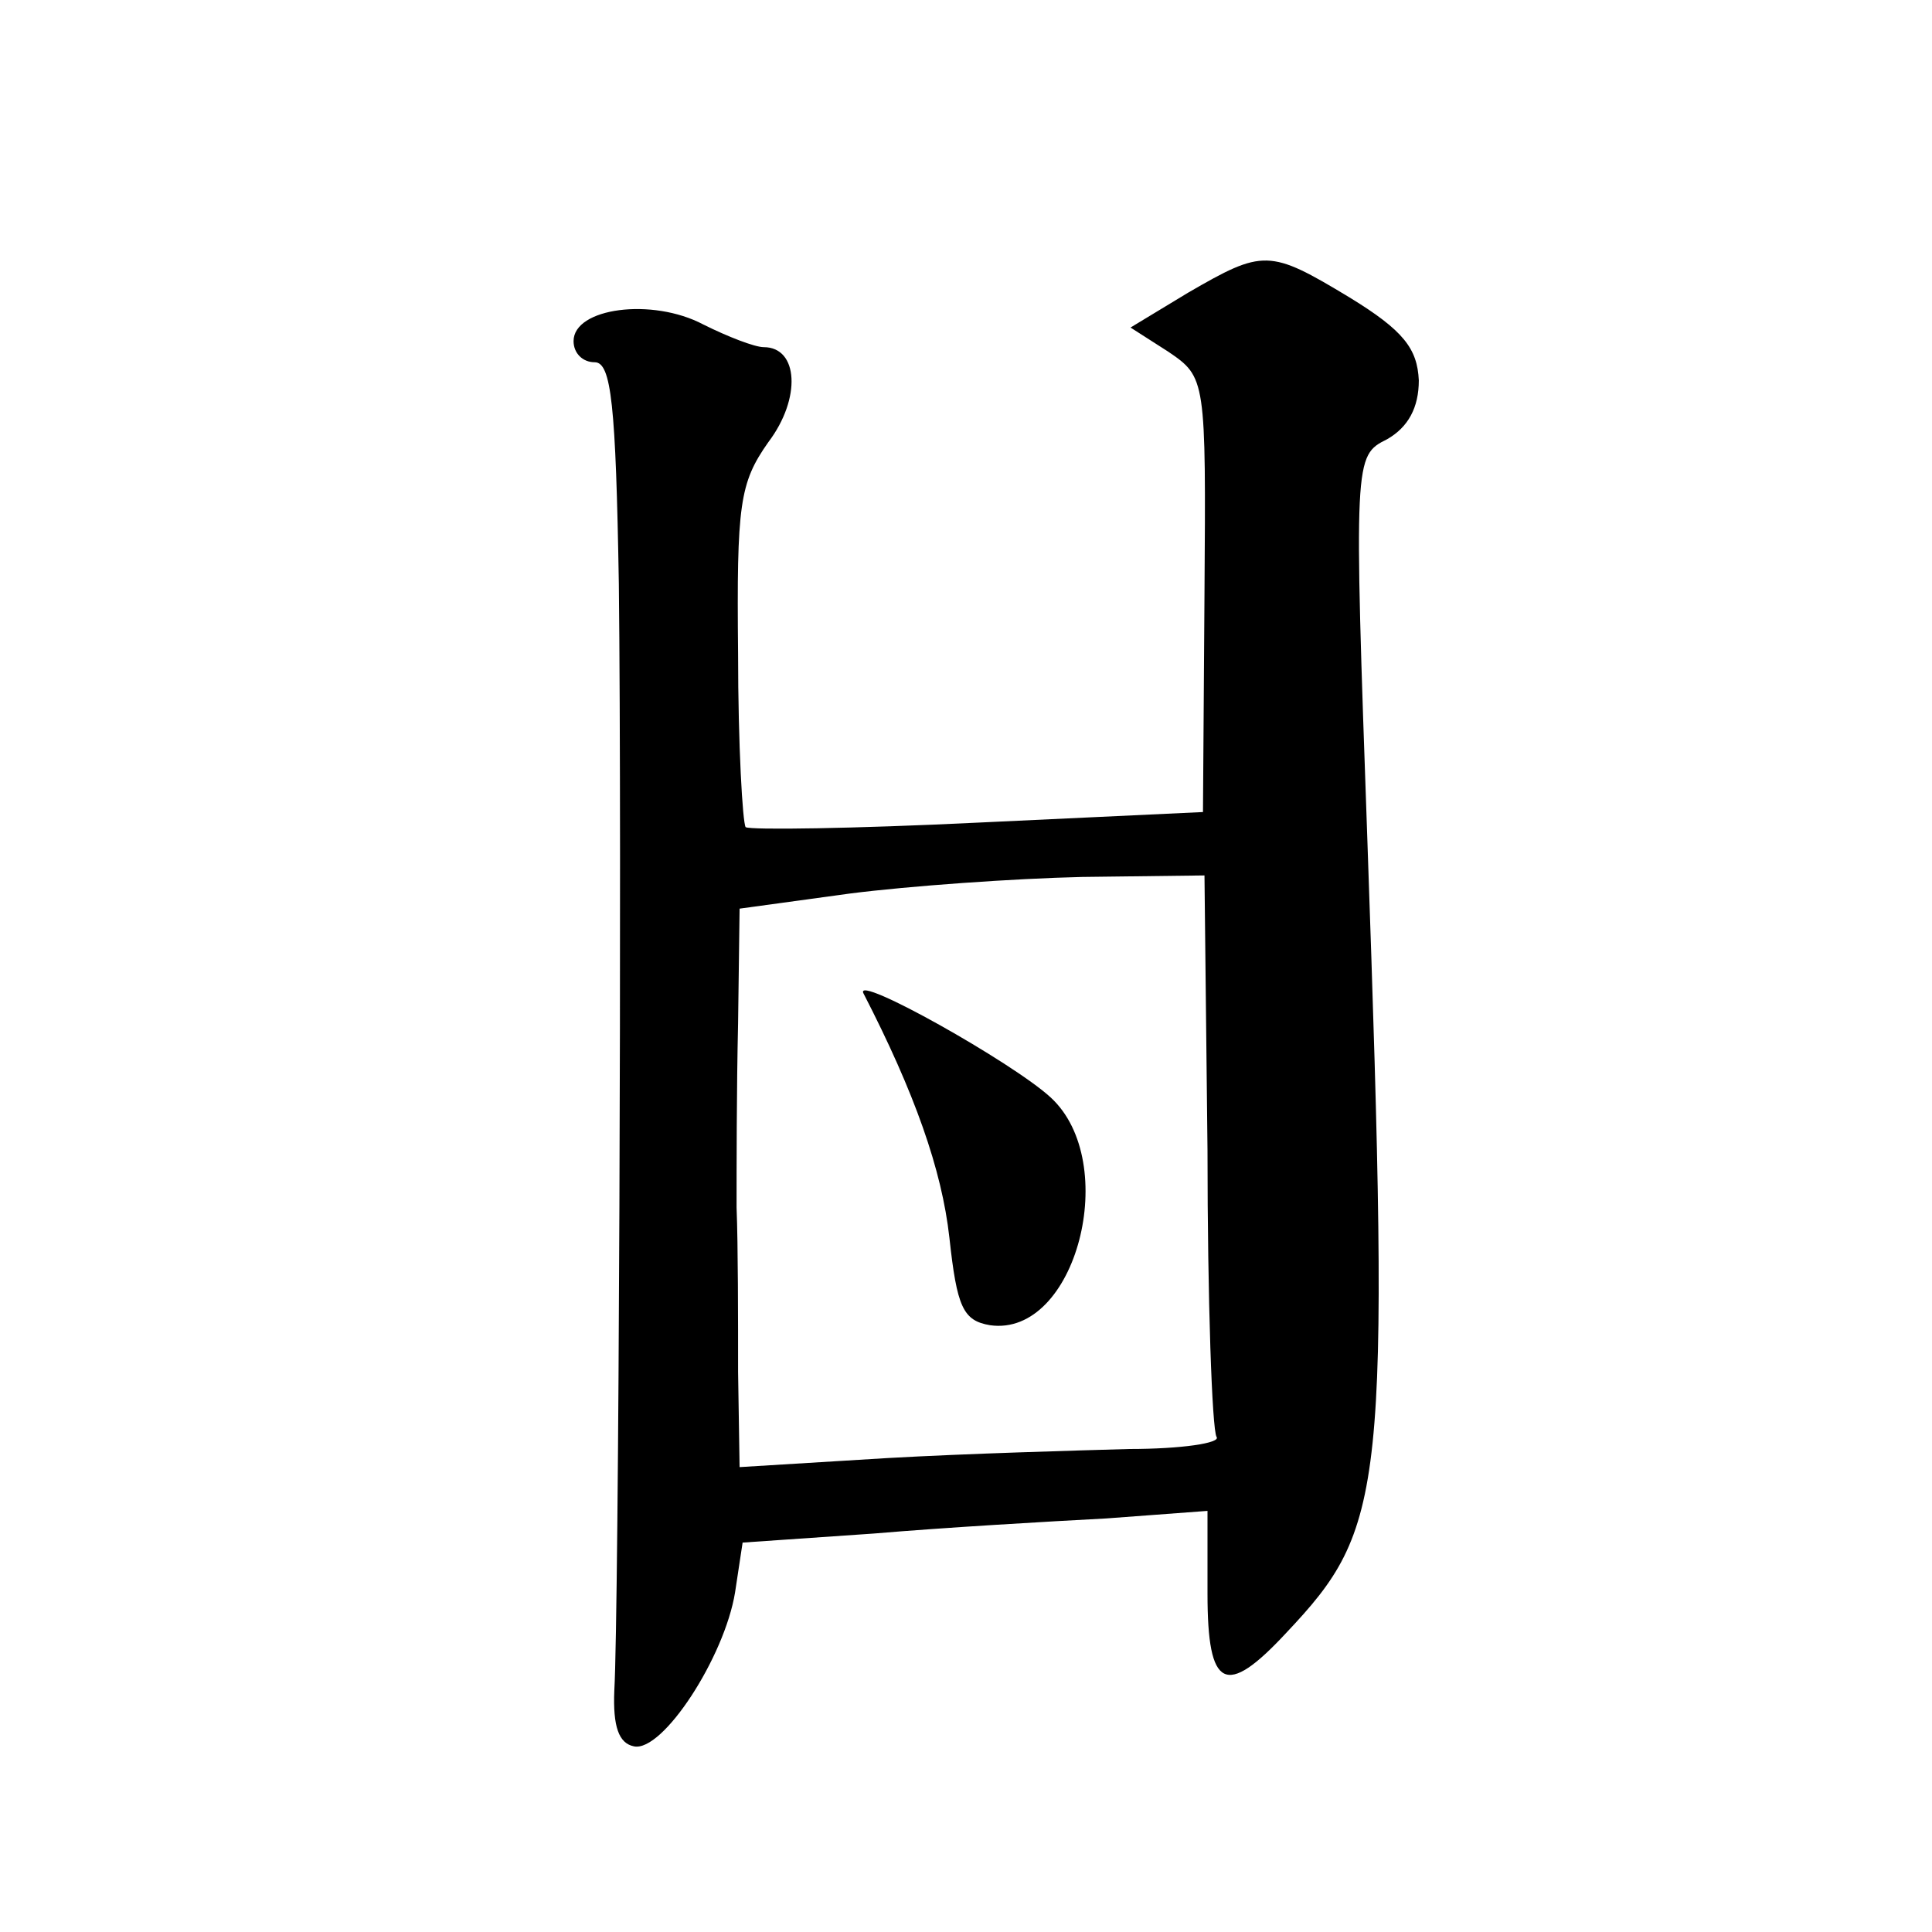
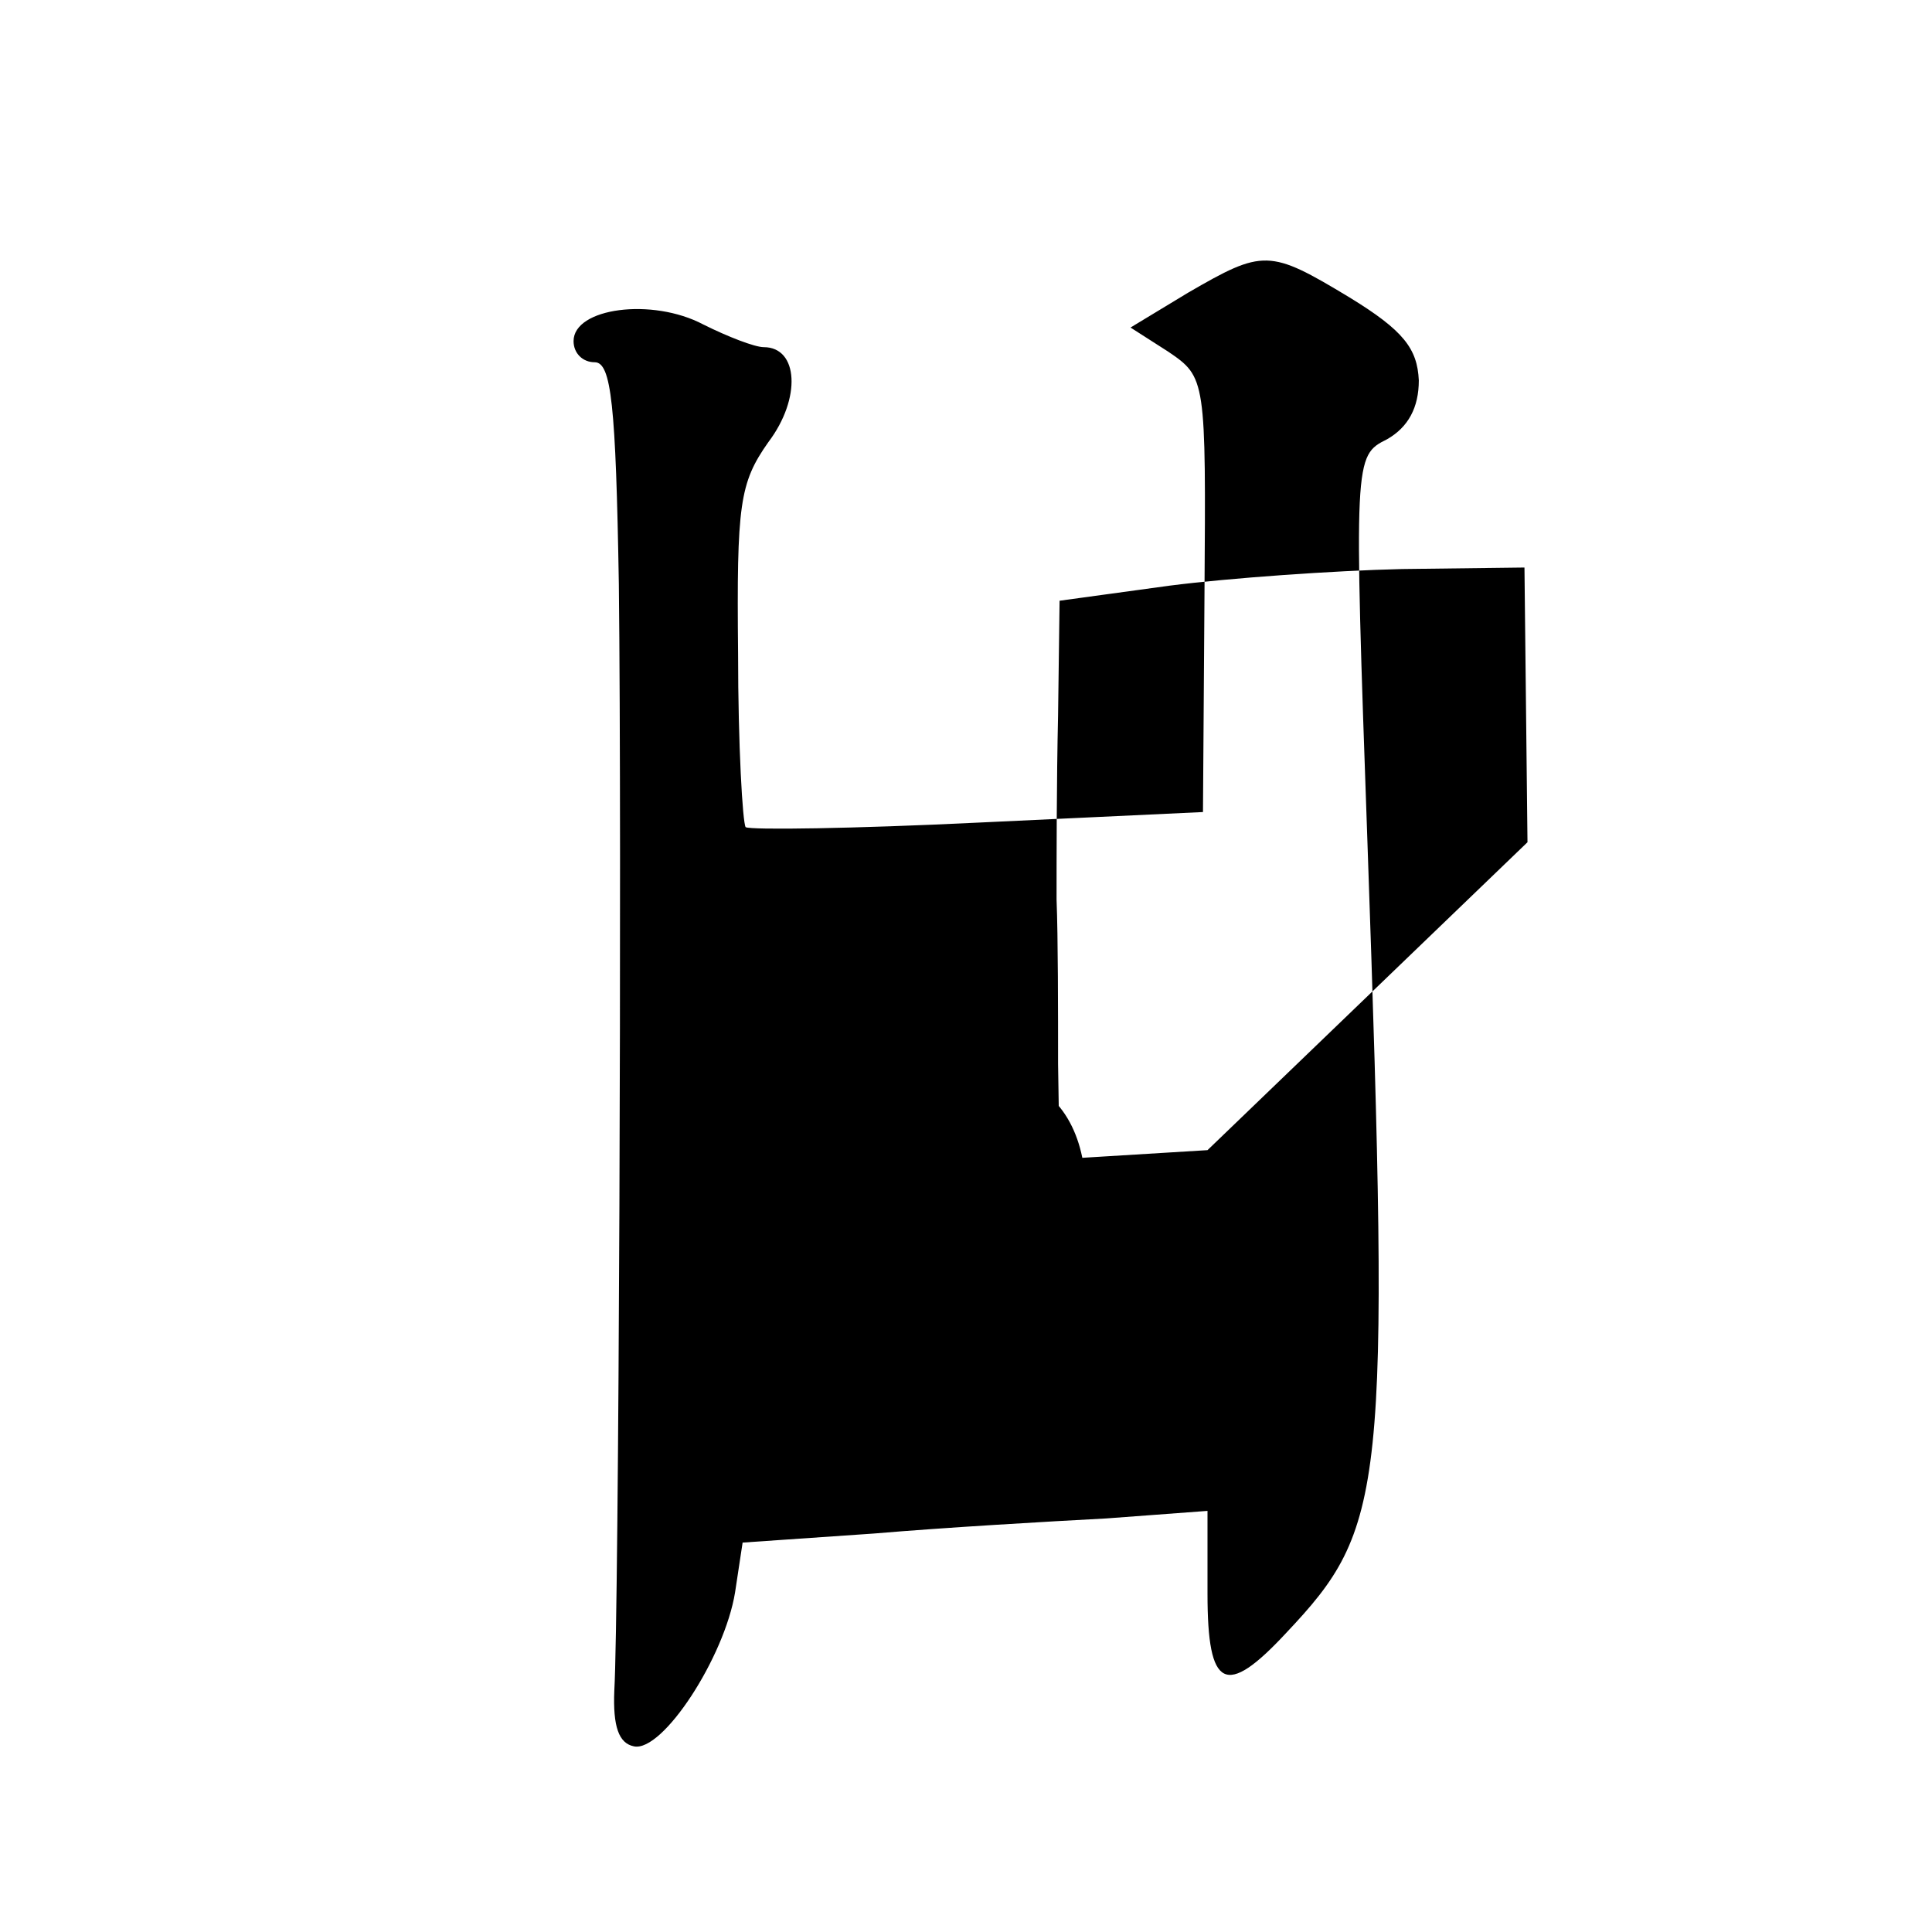
<svg xmlns="http://www.w3.org/2000/svg" version="1.0" width="128pt" height="128pt" viewBox="0 0 128 128" preserveAspectRatio="xMidYMid meet">
  <g transform="translate(0,128) scale(0.1,-0.1)" fill="#0" stroke="none">
-     <path d="M787 1086 l-38 -23 25 -16 c25 -17 25 -18 24 -161 l-1 -144 -149 -7 c-82 -4 -151 -5 -154 -3 -2 3 -5 54 -5 115 -1 99 1 113 20 140 22 29 20 63 -3 63 -6 0 -24 7 -40 15 -34 18 -86 11 -86 -11 0 -8 6 -14 14 -14 11 0 14 -28 16 -147 2 -173 0 -682 -3 -733 -1 -24 3 -35 13 -37 19 -4 60 59 67 102 l5 33 87 6 c47 4 116 8 154 10 l67 5 0 -55 c0 -63 12 -69 52 -26 66 70 69 92 54 523 -9 256 -9 257 13 268 14 8 21 21 21 39 -1 21 -10 33 -46 55 -53 32 -57 32 -107 3z m13 -568 c0 -99 3 -185 6 -190 3 -4 -23 -8 -58 -8 -35 -1 -107 -3 -160 -6 l-98 -6 -1 63 c0 35 0 84 -1 109 0 25 0 79 1 122 l1 76 73 10 c39 5 109 10 154 11 l81 1 2 -182z M572 622 c34 -66 52 -117 57 -162 5 -46 9 -55 27 -58 57 -8 87 108 40 151 -25 23 -130 82 -124 69z" />
+     <path d="M787 1086 l-38 -23 25 -16 c25 -17 25 -18 24 -161 l-1 -144 -149 -7 c-82 -4 -151 -5 -154 -3 -2 3 -5 54 -5 115 -1 99 1 113 20 140 22 29 20 63 -3 63 -6 0 -24 7 -40 15 -34 18 -86 11 -86 -11 0 -8 6 -14 14 -14 11 0 14 -28 16 -147 2 -173 0 -682 -3 -733 -1 -24 3 -35 13 -37 19 -4 60 59 67 102 l5 33 87 6 c47 4 116 8 154 10 l67 5 0 -55 c0 -63 12 -69 52 -26 66 70 69 92 54 523 -9 256 -9 257 13 268 14 8 21 21 21 39 -1 21 -10 33 -46 55 -53 32 -57 32 -107 3z m13 -568 l-98 -6 -1 63 c0 35 0 84 -1 109 0 25 0 79 1 122 l1 76 73 10 c39 5 109 10 154 11 l81 1 2 -182z M572 622 c34 -66 52 -117 57 -162 5 -46 9 -55 27 -58 57 -8 87 108 40 151 -25 23 -130 82 -124 69z" />
  </g>
</svg>